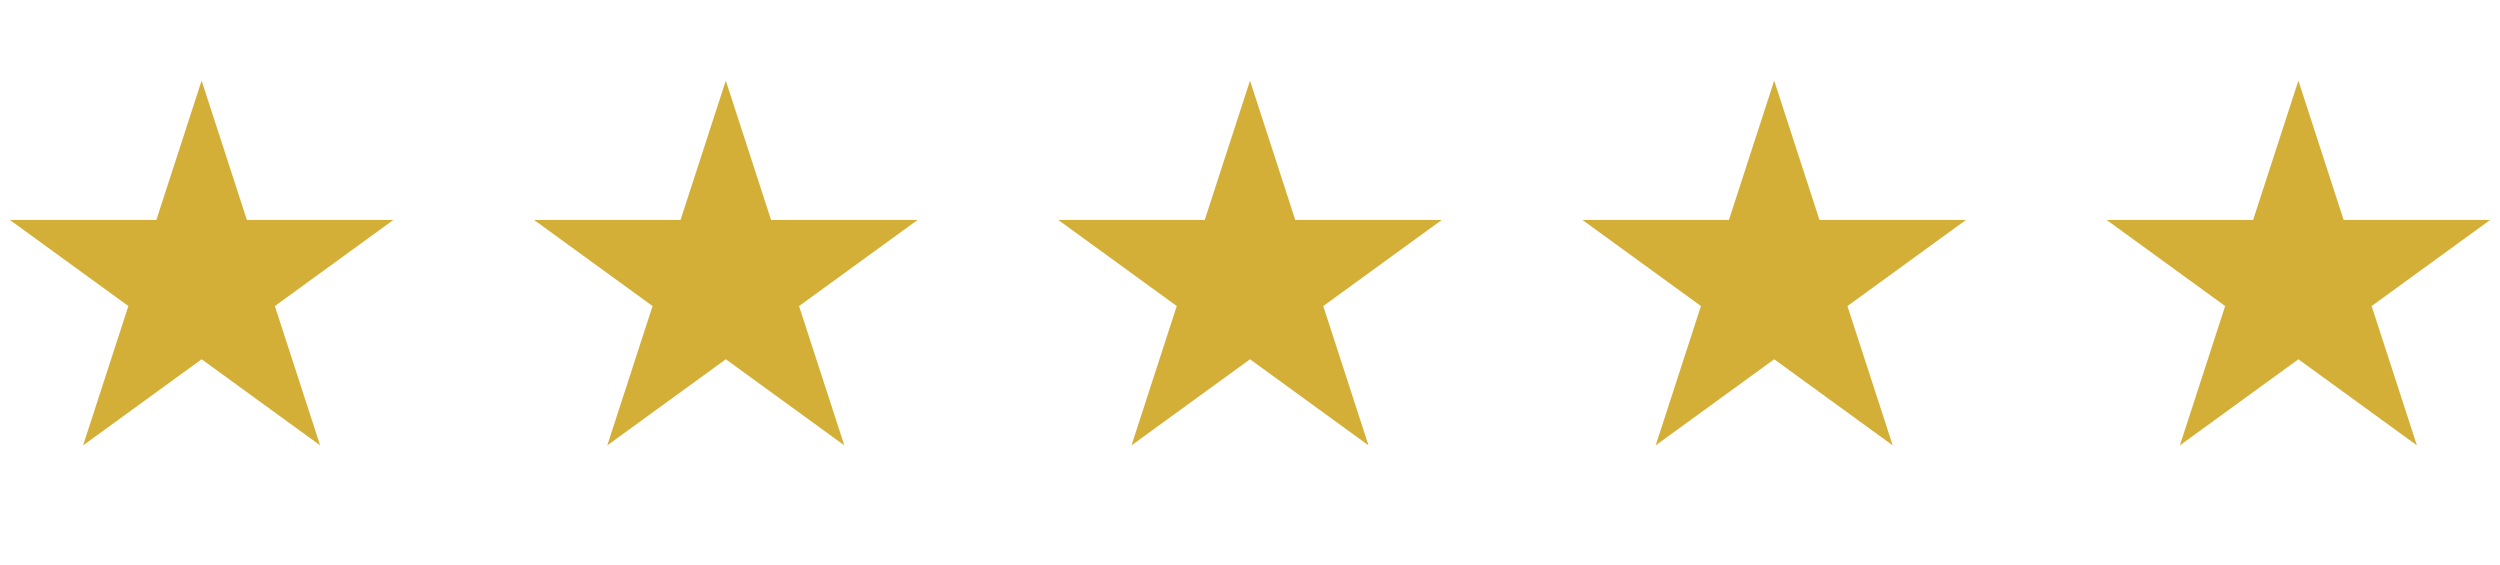
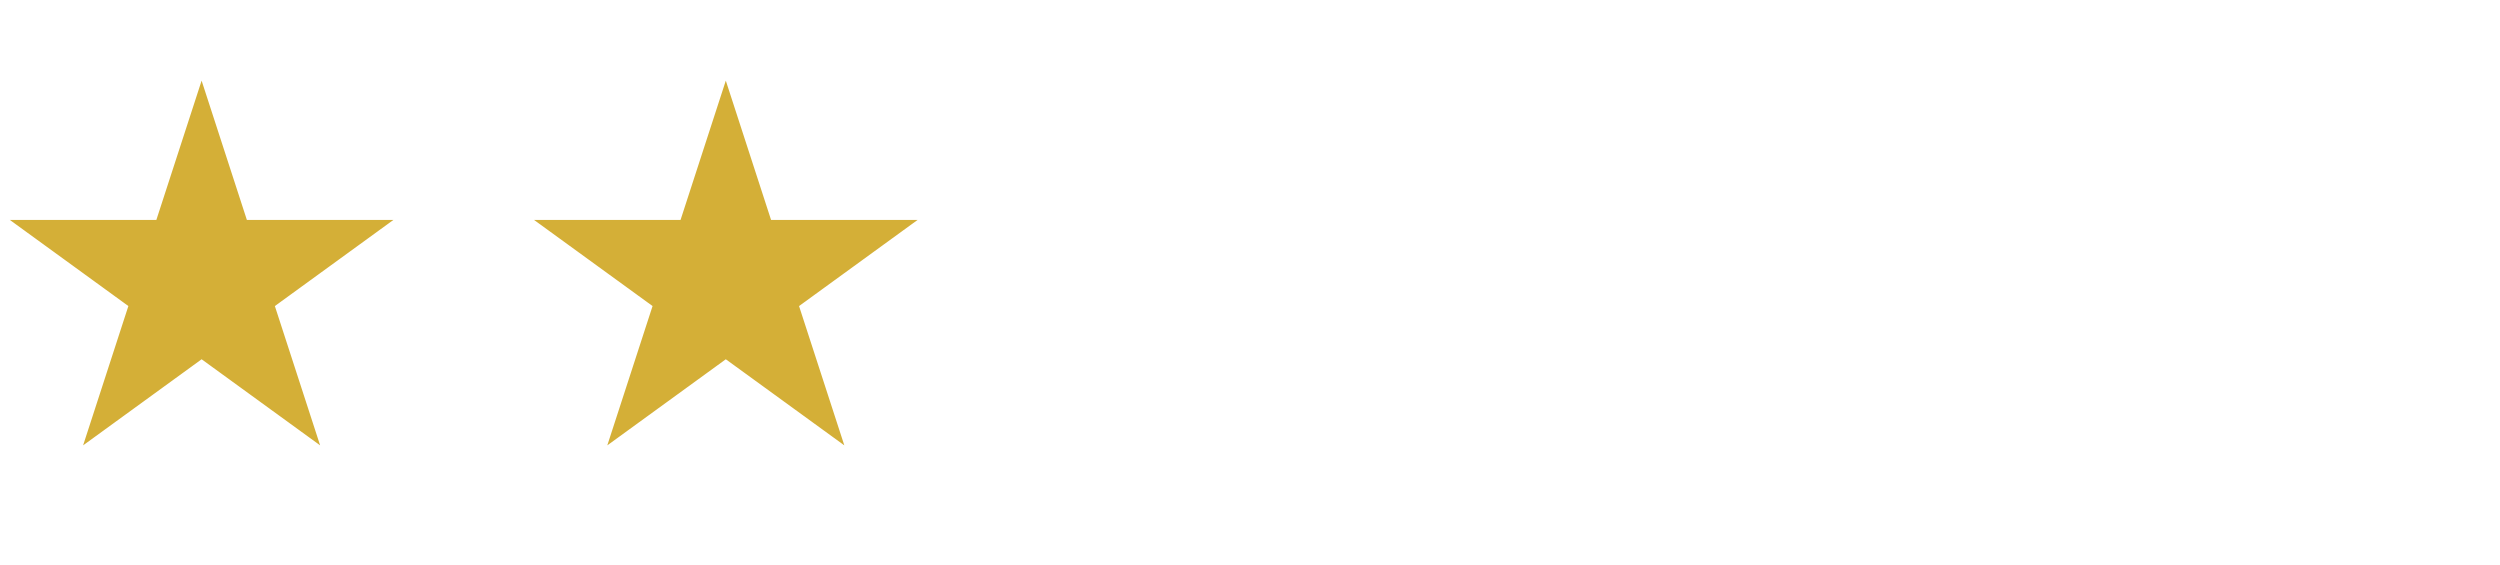
<svg xmlns="http://www.w3.org/2000/svg" width="310" height="70" viewBox="0 0 310 70" fill="none">
  <path d="M25 10L30.613 27.275H48.776L34.082 37.951L39.695 55.225L25 44.549L10.305 55.225L15.918 37.951L1.224 27.275H19.387L25 10Z" fill="#D4AF37" />
  <path d="M90 10L95.613 27.275H113.776L99.082 37.951L104.695 55.225L90 44.549L75.305 55.225L80.918 37.951L66.224 27.275H84.387L90 10Z" fill="#D4AF37" />
-   <path d="M155 10L160.613 27.275H178.776L164.082 37.951L169.695 55.225L155 44.549L140.305 55.225L145.918 37.951L131.224 27.275H149.387L155 10Z" fill="#D4AF37" />
-   <path d="M220 10L225.613 27.275H243.776L229.082 37.951L234.695 55.225L220 44.549L205.305 55.225L210.918 37.951L196.224 27.275H214.387L220 10Z" fill="#D4AF37" />
-   <path d="M285 10L290.613 27.275H308.776L294.082 37.951L299.695 55.225L285 44.549L270.305 55.225L275.918 37.951L261.224 27.275H279.387L285 10Z" fill="#D4AF37" />
</svg>